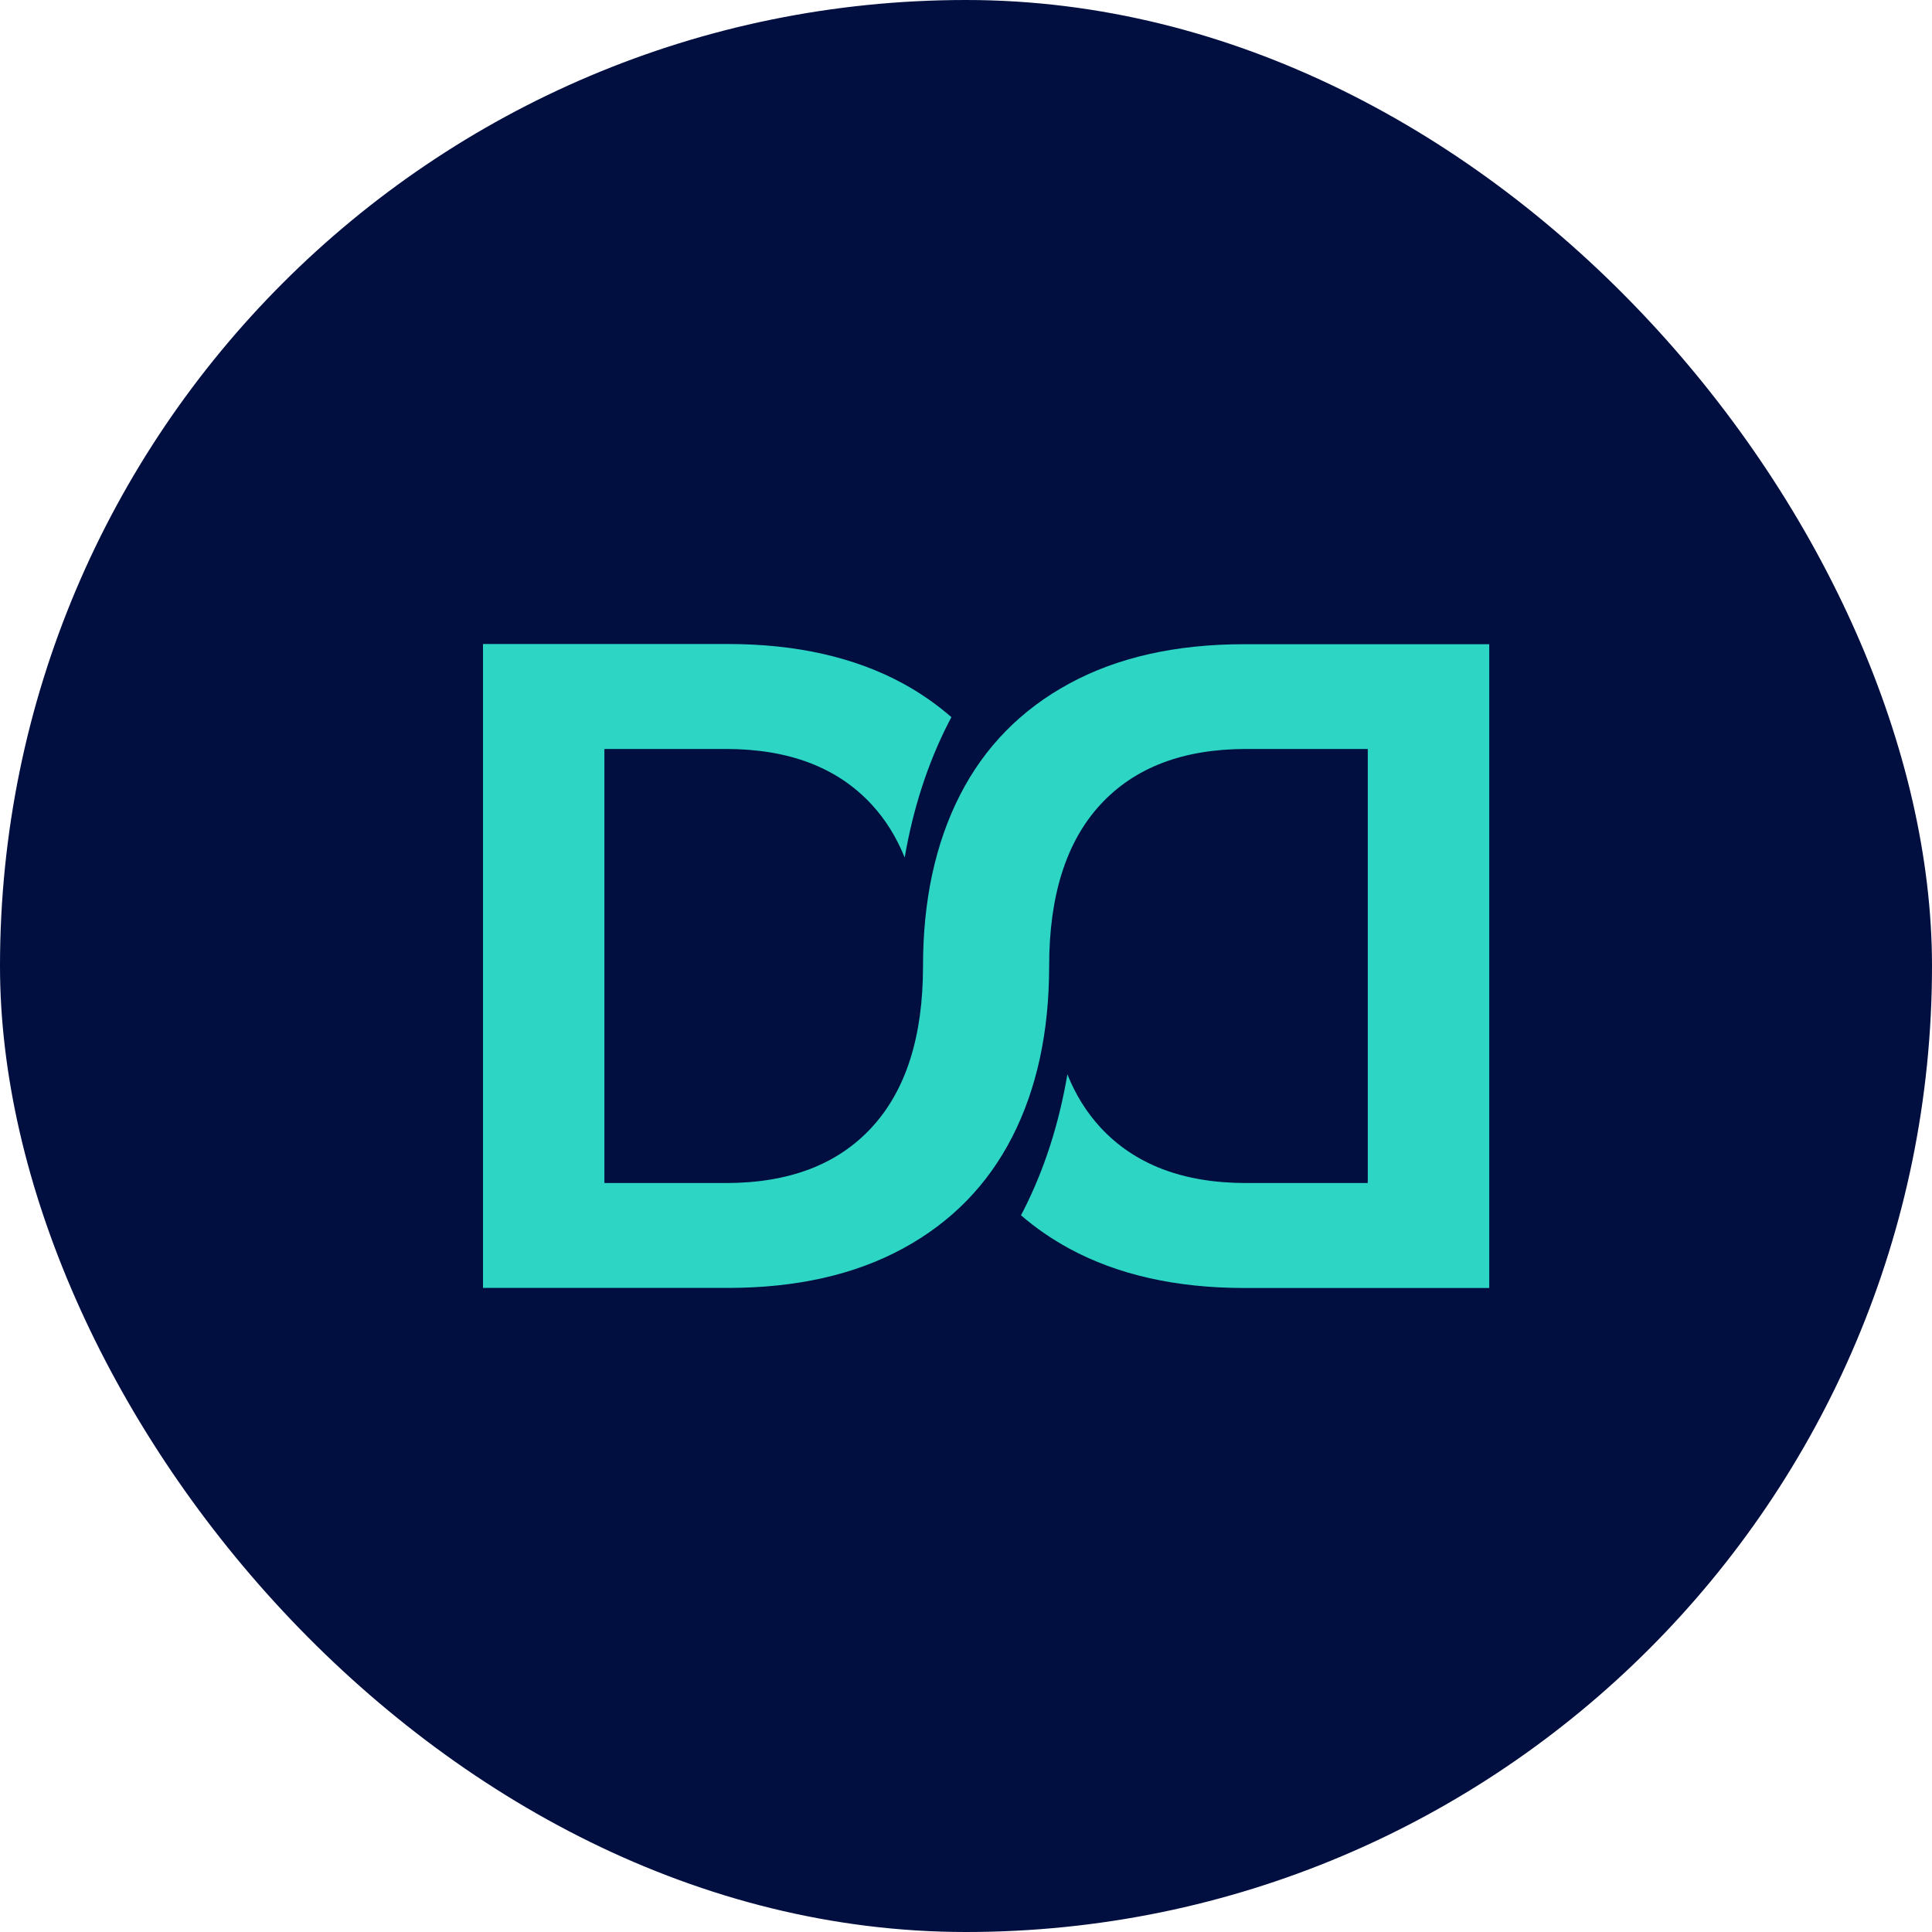
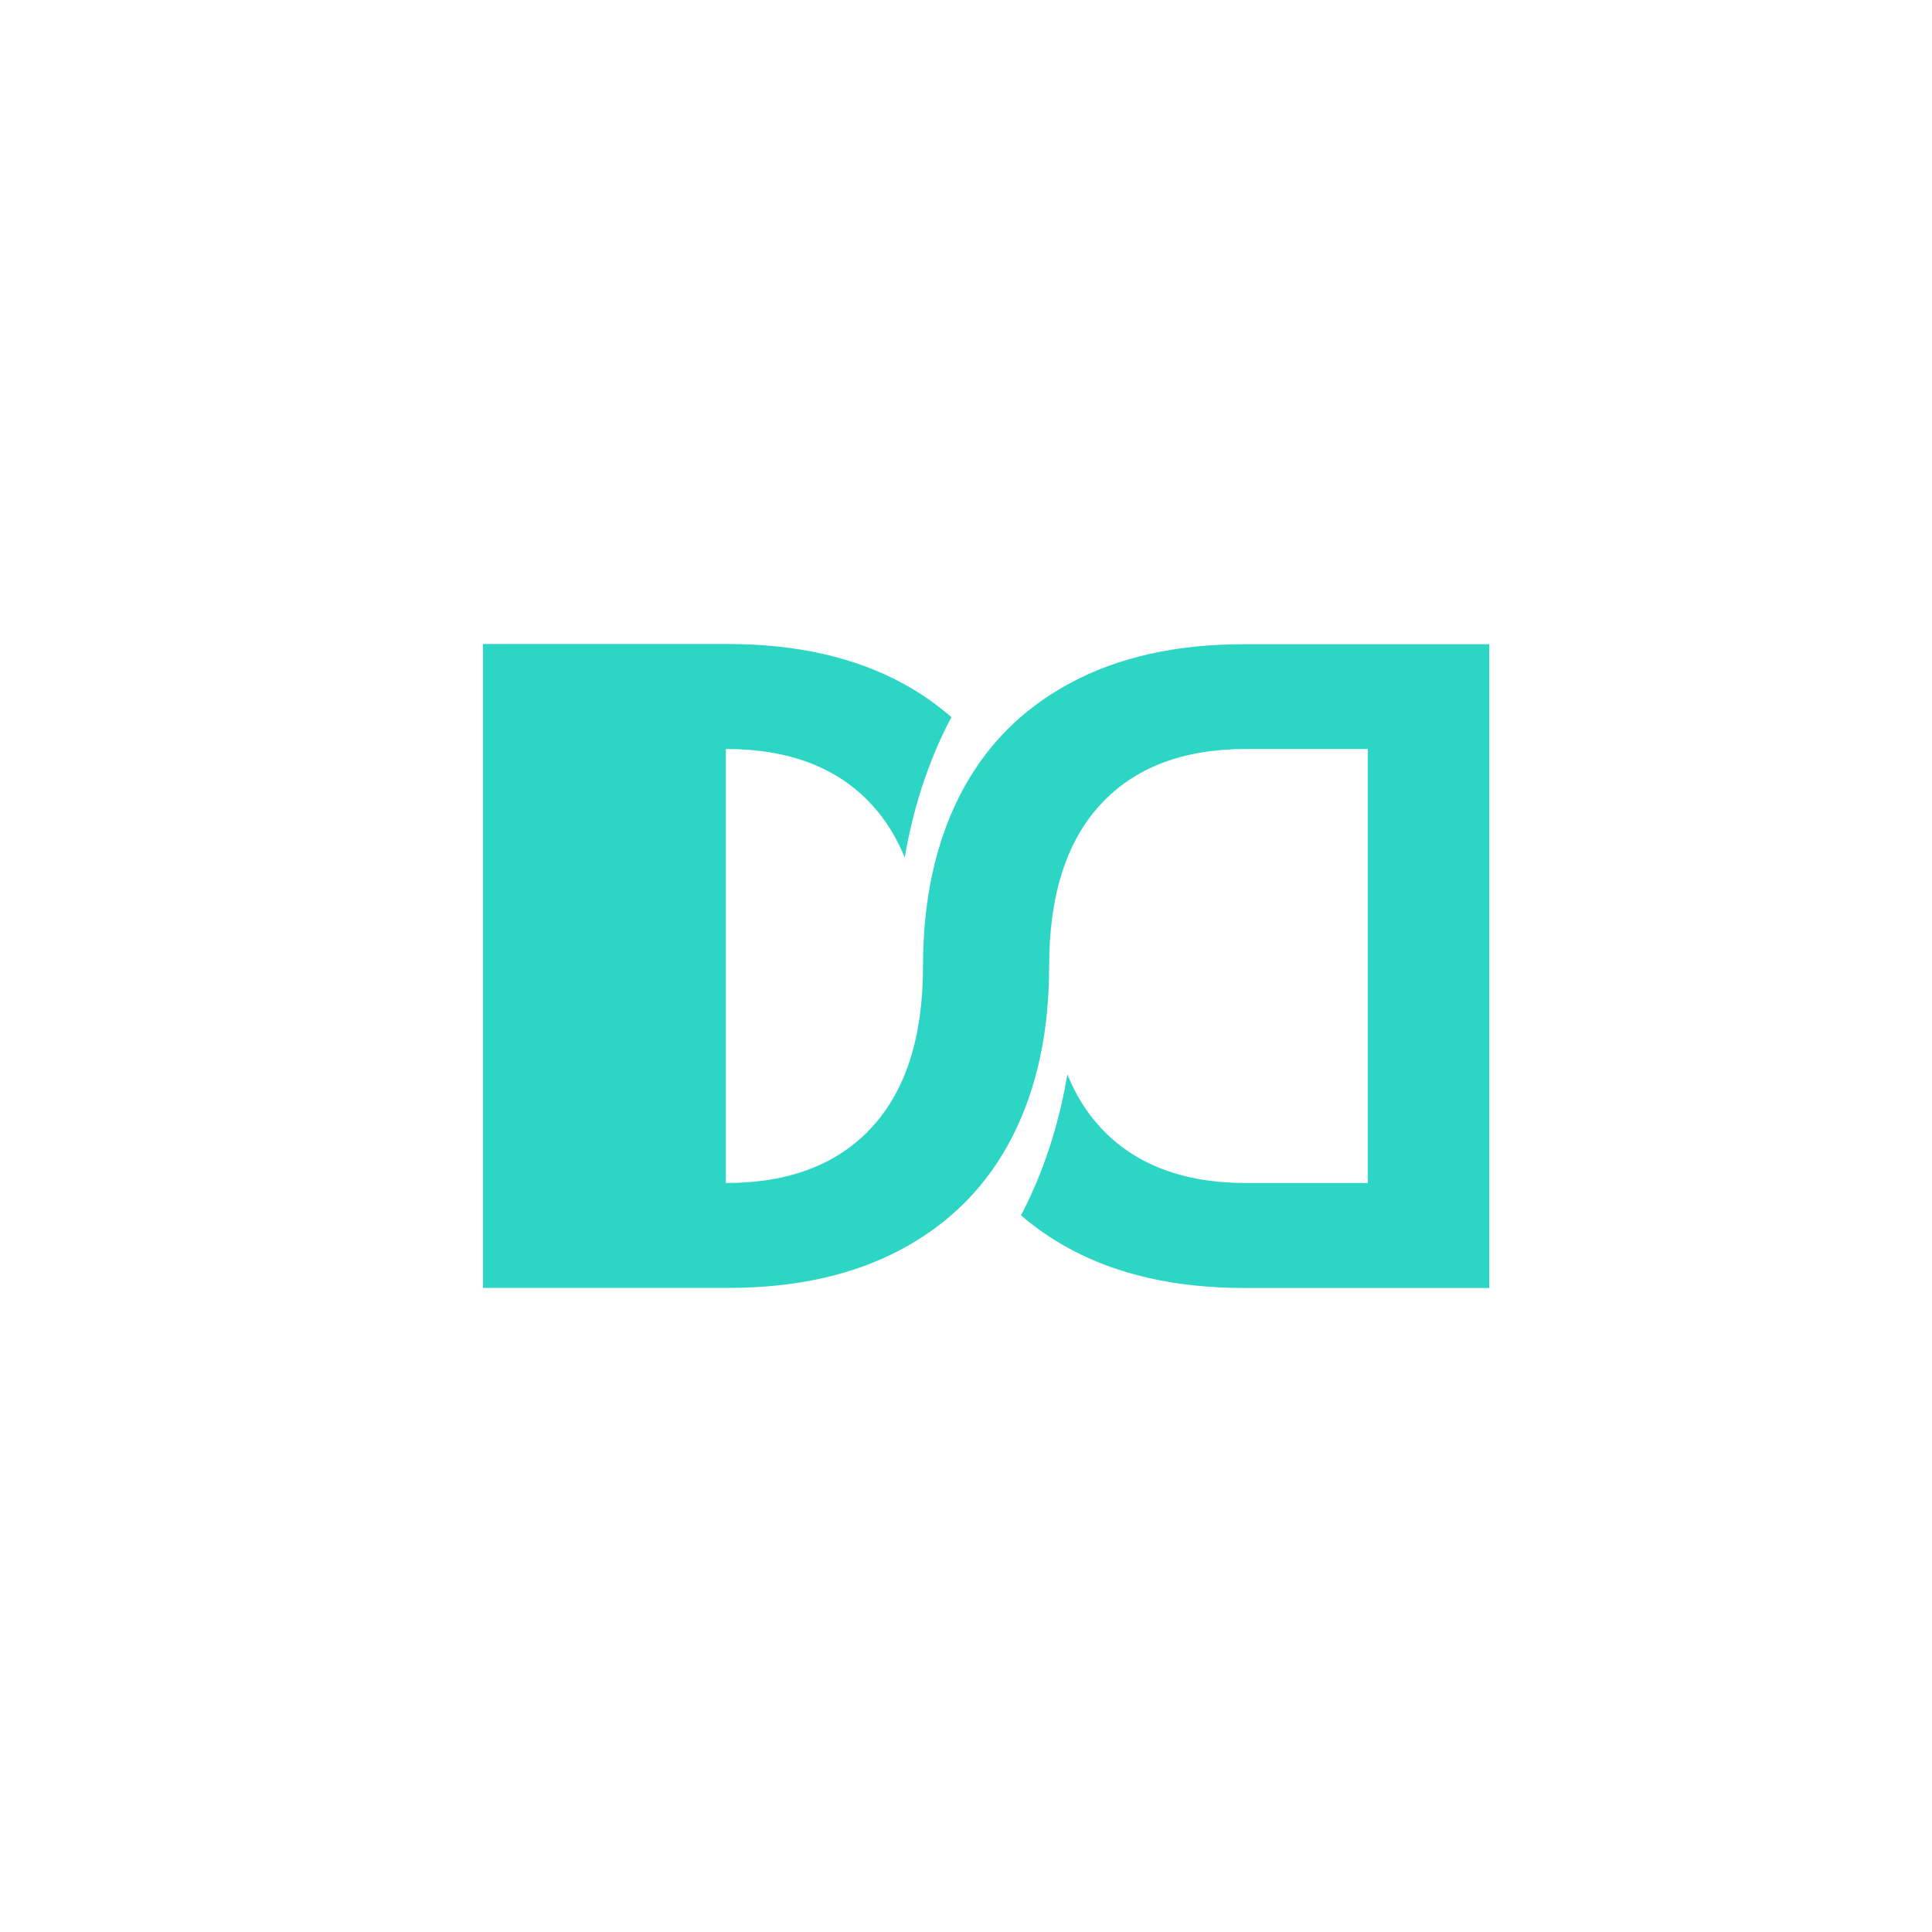
<svg xmlns="http://www.w3.org/2000/svg" width="48" height="48" viewBox="0 0 48 48" fill="none">
-   <rect width="48" height="48" rx="24" fill="#000E40" />
-   <path d="M30.916 16.005C29.218 16.005 27.766 16.33 26.566 16.983C25.366 17.634 24.46 18.56 23.849 19.756C23.238 20.956 22.932 22.371 22.932 24.002C22.932 24.009 22.932 24.016 22.932 24.02C22.93 25.763 22.504 27.094 21.657 28.011C20.808 28.933 19.601 29.392 18.034 29.392H15.016V18.608H18.034C19.599 18.608 20.806 19.067 21.657 19.989C21.999 20.36 22.273 20.799 22.477 21.306C22.687 20.082 23.05 18.965 23.566 17.954C23.589 17.909 23.613 17.863 23.638 17.818C23.276 17.502 22.873 17.22 22.429 16.978C21.229 16.328 19.78 16 18.08 16H12V31.998H18.082C19.78 31.998 21.232 31.672 22.432 31.019C23.632 30.369 24.537 29.442 25.149 28.246C25.758 27.053 26.064 25.643 26.066 24.018C26.066 24.018 26.066 24.005 26.066 24C26.066 22.248 26.491 20.91 27.34 19.989C28.19 19.067 29.396 18.608 30.963 18.608H33.982V29.392H30.963C29.399 29.392 28.192 28.933 27.34 28.011C26.996 27.638 26.722 27.199 26.519 26.692C26.308 27.932 25.944 29.063 25.423 30.084C25.405 30.121 25.384 30.157 25.366 30.193C25.728 30.507 26.129 30.783 26.568 31.022C27.768 31.672 29.218 32 30.918 32H37V16.005H30.918H30.916Z" fill="#2CD5C4" />
+   <path d="M30.916 16.005C29.218 16.005 27.766 16.33 26.566 16.983C25.366 17.634 24.46 18.56 23.849 19.756C23.238 20.956 22.932 22.371 22.932 24.002C22.932 24.009 22.932 24.016 22.932 24.02C22.93 25.763 22.504 27.094 21.657 28.011C20.808 28.933 19.601 29.392 18.034 29.392V18.608H18.034C19.599 18.608 20.806 19.067 21.657 19.989C21.999 20.36 22.273 20.799 22.477 21.306C22.687 20.082 23.05 18.965 23.566 17.954C23.589 17.909 23.613 17.863 23.638 17.818C23.276 17.502 22.873 17.22 22.429 16.978C21.229 16.328 19.78 16 18.08 16H12V31.998H18.082C19.78 31.998 21.232 31.672 22.432 31.019C23.632 30.369 24.537 29.442 25.149 28.246C25.758 27.053 26.064 25.643 26.066 24.018C26.066 24.018 26.066 24.005 26.066 24C26.066 22.248 26.491 20.91 27.34 19.989C28.19 19.067 29.396 18.608 30.963 18.608H33.982V29.392H30.963C29.399 29.392 28.192 28.933 27.34 28.011C26.996 27.638 26.722 27.199 26.519 26.692C26.308 27.932 25.944 29.063 25.423 30.084C25.405 30.121 25.384 30.157 25.366 30.193C25.728 30.507 26.129 30.783 26.568 31.022C27.768 31.672 29.218 32 30.918 32H37V16.005H30.918H30.916Z" fill="#2CD5C4" />
</svg>